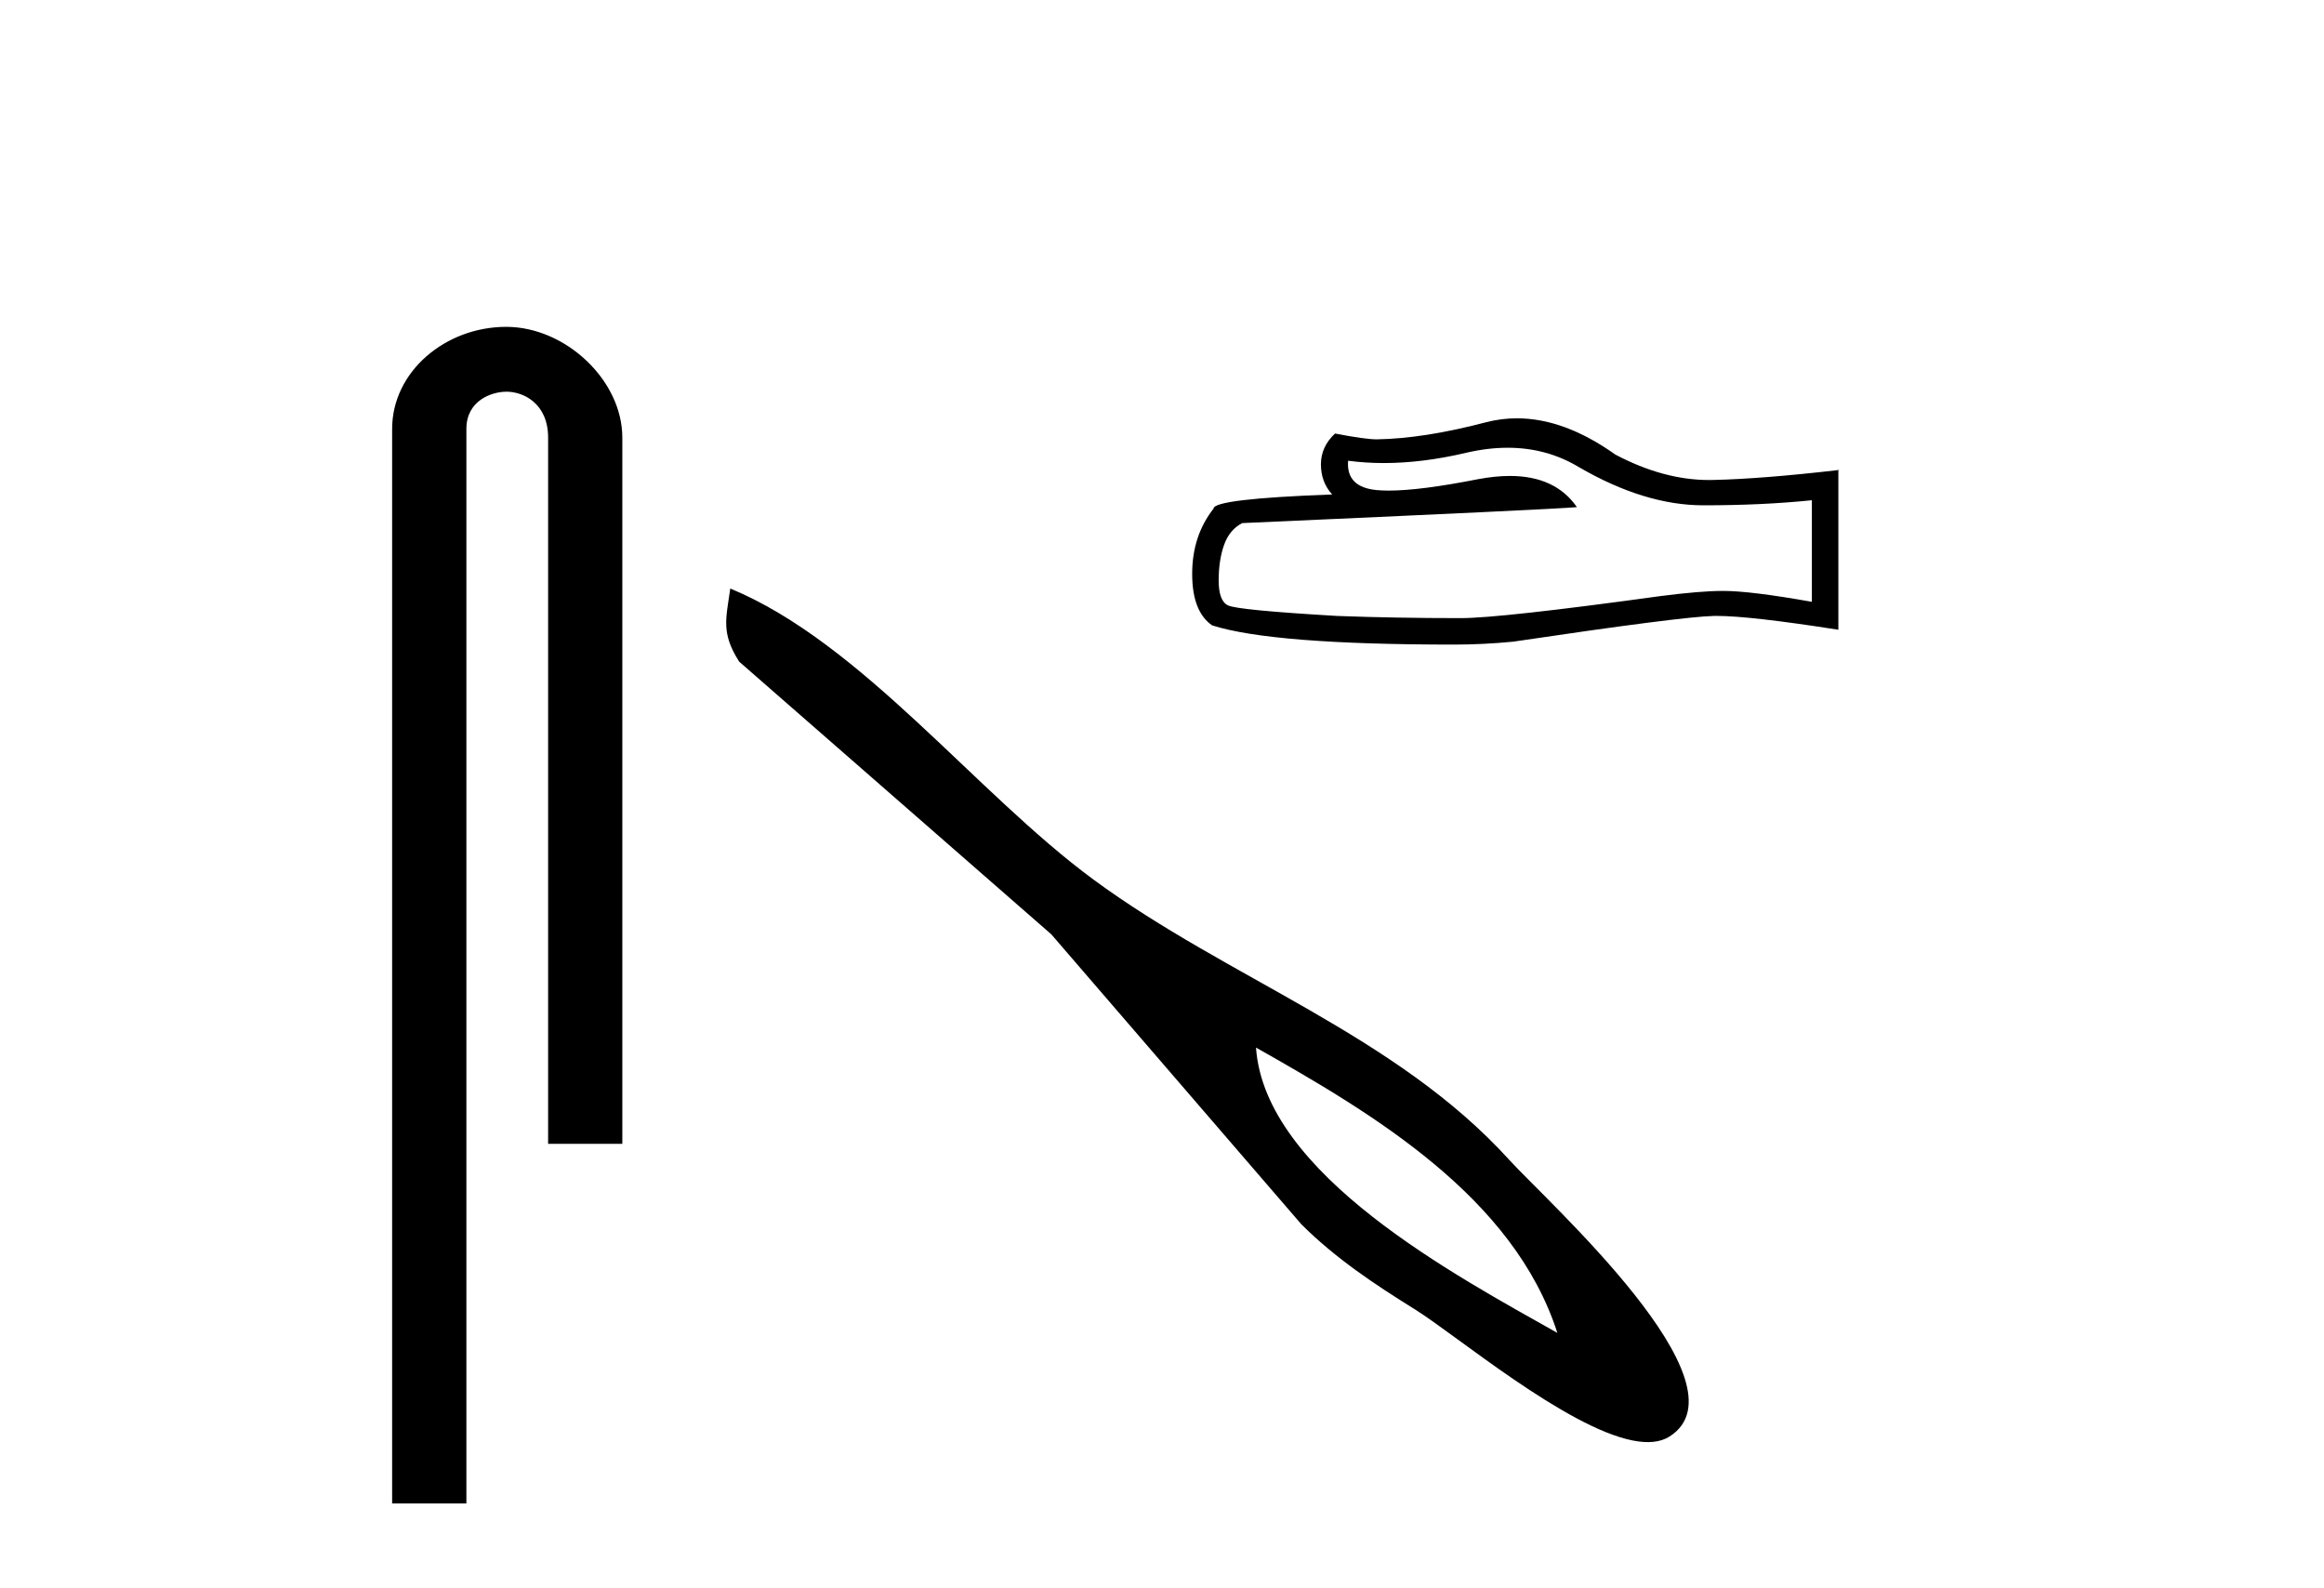
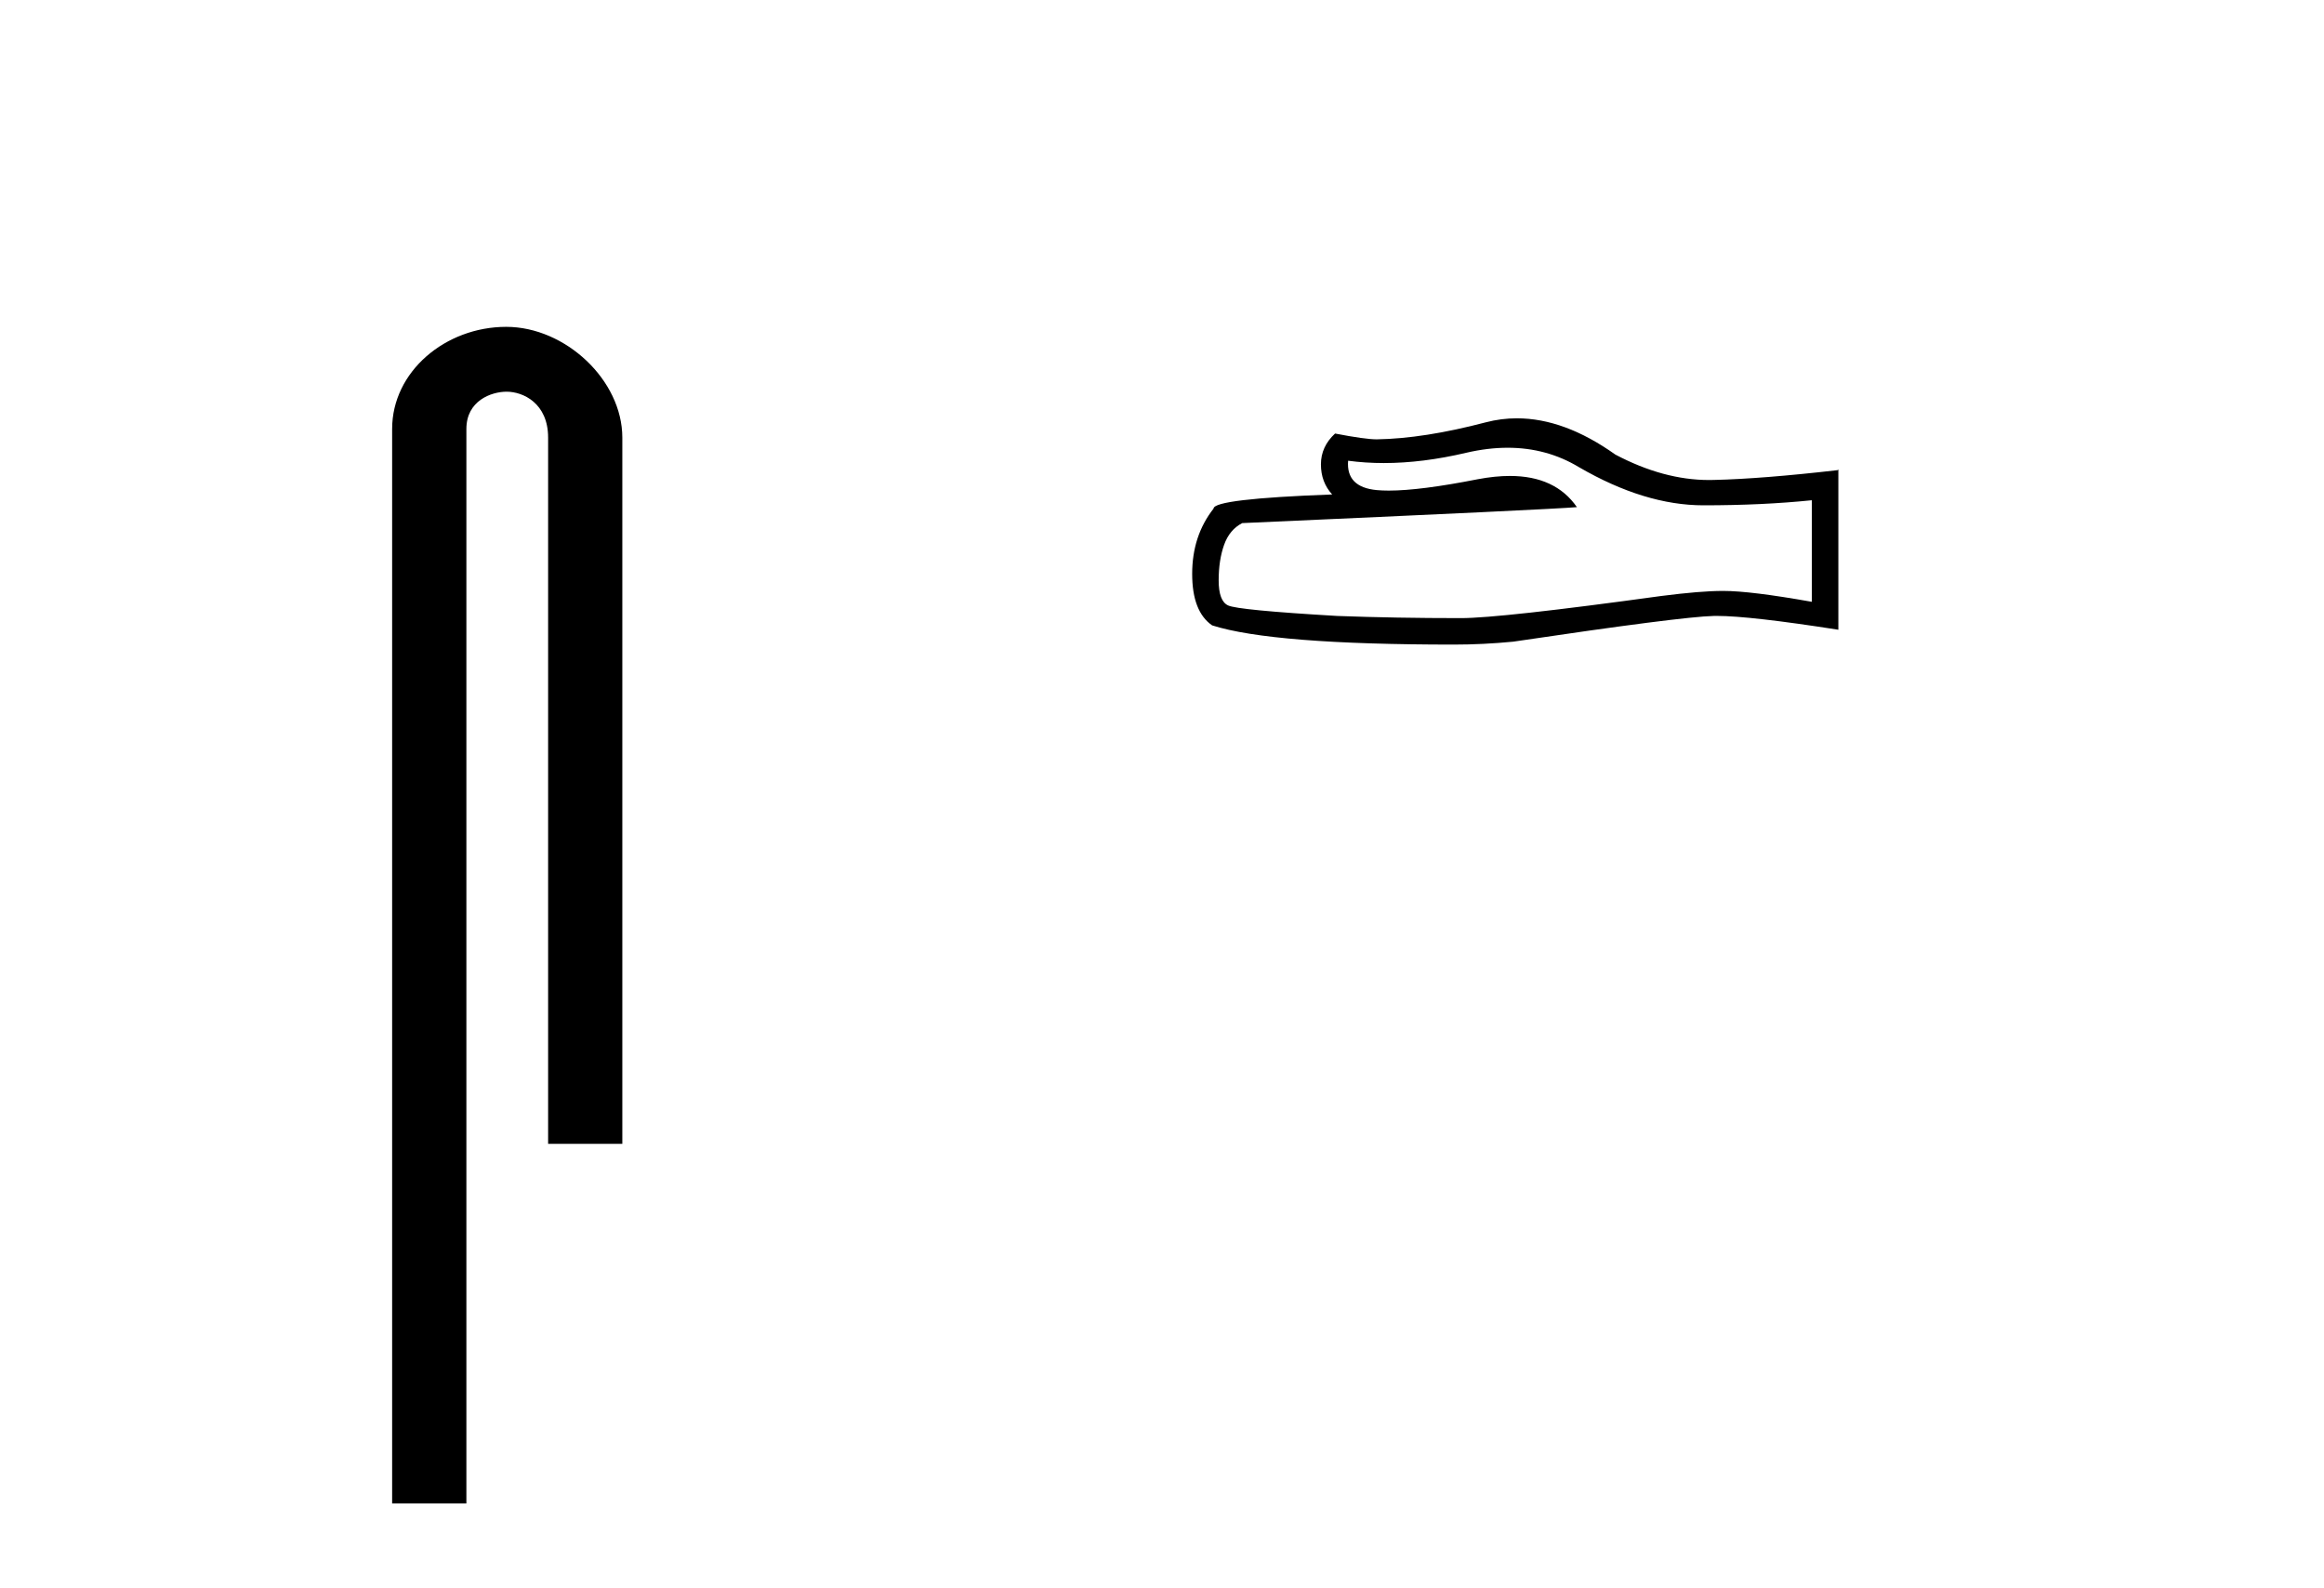
<svg xmlns="http://www.w3.org/2000/svg" width="60.0" height="41.0">
  <path d="M 13.069 8.437 C 11.5 8.437 10.124 9.591 10.124 11.072 L 10.124 38.809 L 12.041 38.809 L 12.041 11.072 C 12.041 10.346 12.68 10.111 13.081 10.111 C 13.502 10.111 14.151 10.406 14.151 11.296 L 14.151 29.526 L 16.067 29.526 L 16.067 11.296 C 16.067 9.813 14.598 8.437 13.069 8.437 Z" style="fill:#000000;stroke:none" />
-   <path d="M 32.427 27.042 C 35.457 28.752 39.08 30.9 40.207 34.407 C 37.617 32.943 32.653 30.321 32.427 27.042 ZM 18.854 15.192 C 18.743 15.982 18.613 16.338 19.083 17.079 L 27.143 24.119 L 33.599 31.605 C 34.481 32.483 35.48 33.147 36.532 33.801 C 37.594 34.463 40.425 36.849 42.161 37.186 C 42.535 37.259 42.857 37.237 43.101 37.083 C 45.221 35.742 39.94 31.014 38.963 29.938 C 36.029 26.706 31.709 25.266 28.231 22.705 C 25.186 20.464 22.251 16.598 18.854 15.192 Z" style="fill:#000000;stroke:none" />
  <path d="M 38.925 11.558 Q 39.935 11.558 40.768 12.061 Q 42.463 13.044 43.979 13.044 Q 45.505 13.044 46.778 12.913 L 46.778 15.535 Q 45.196 15.254 44.494 15.254 L 44.475 15.254 Q 43.904 15.254 42.884 15.385 Q 38.737 15.956 37.716 15.956 Q 36.022 15.956 34.524 15.9 Q 31.959 15.75 31.706 15.628 Q 31.463 15.516 31.463 14.982 Q 31.463 14.458 31.603 14.065 Q 31.743 13.672 32.071 13.503 Q 40.085 13.147 40.712 13.091 Q 40.154 12.286 38.982 12.286 Q 38.601 12.286 38.156 12.37 Q 36.664 12.664 35.855 12.664 Q 35.684 12.664 35.544 12.651 Q 34.749 12.576 34.805 11.893 L 34.805 11.893 Q 35.252 11.953 35.728 11.953 Q 36.728 11.953 37.857 11.687 Q 38.413 11.558 38.925 11.558 ZM 39.163 10.798 Q 38.758 10.798 38.362 10.901 Q 36.761 11.322 35.544 11.341 Q 35.245 11.341 34.468 11.191 Q 34.103 11.528 34.103 11.987 Q 34.103 12.445 34.393 12.764 Q 31.331 12.876 31.331 13.129 Q 30.779 13.831 30.779 14.814 Q 30.779 15.787 31.294 16.143 Q 32.848 16.639 37.538 16.639 Q 38.287 16.639 39.064 16.564 Q 43.408 15.919 44.241 15.9 Q 44.281 15.899 44.323 15.899 Q 45.179 15.899 47.462 16.256 L 47.462 12.118 L 47.443 12.136 Q 45.486 12.361 44.251 12.389 Q 44.187 12.391 44.124 12.391 Q 42.948 12.391 41.704 11.734 Q 40.389 10.798 39.163 10.798 Z" style="fill:#000000;stroke:none" />
</svg>